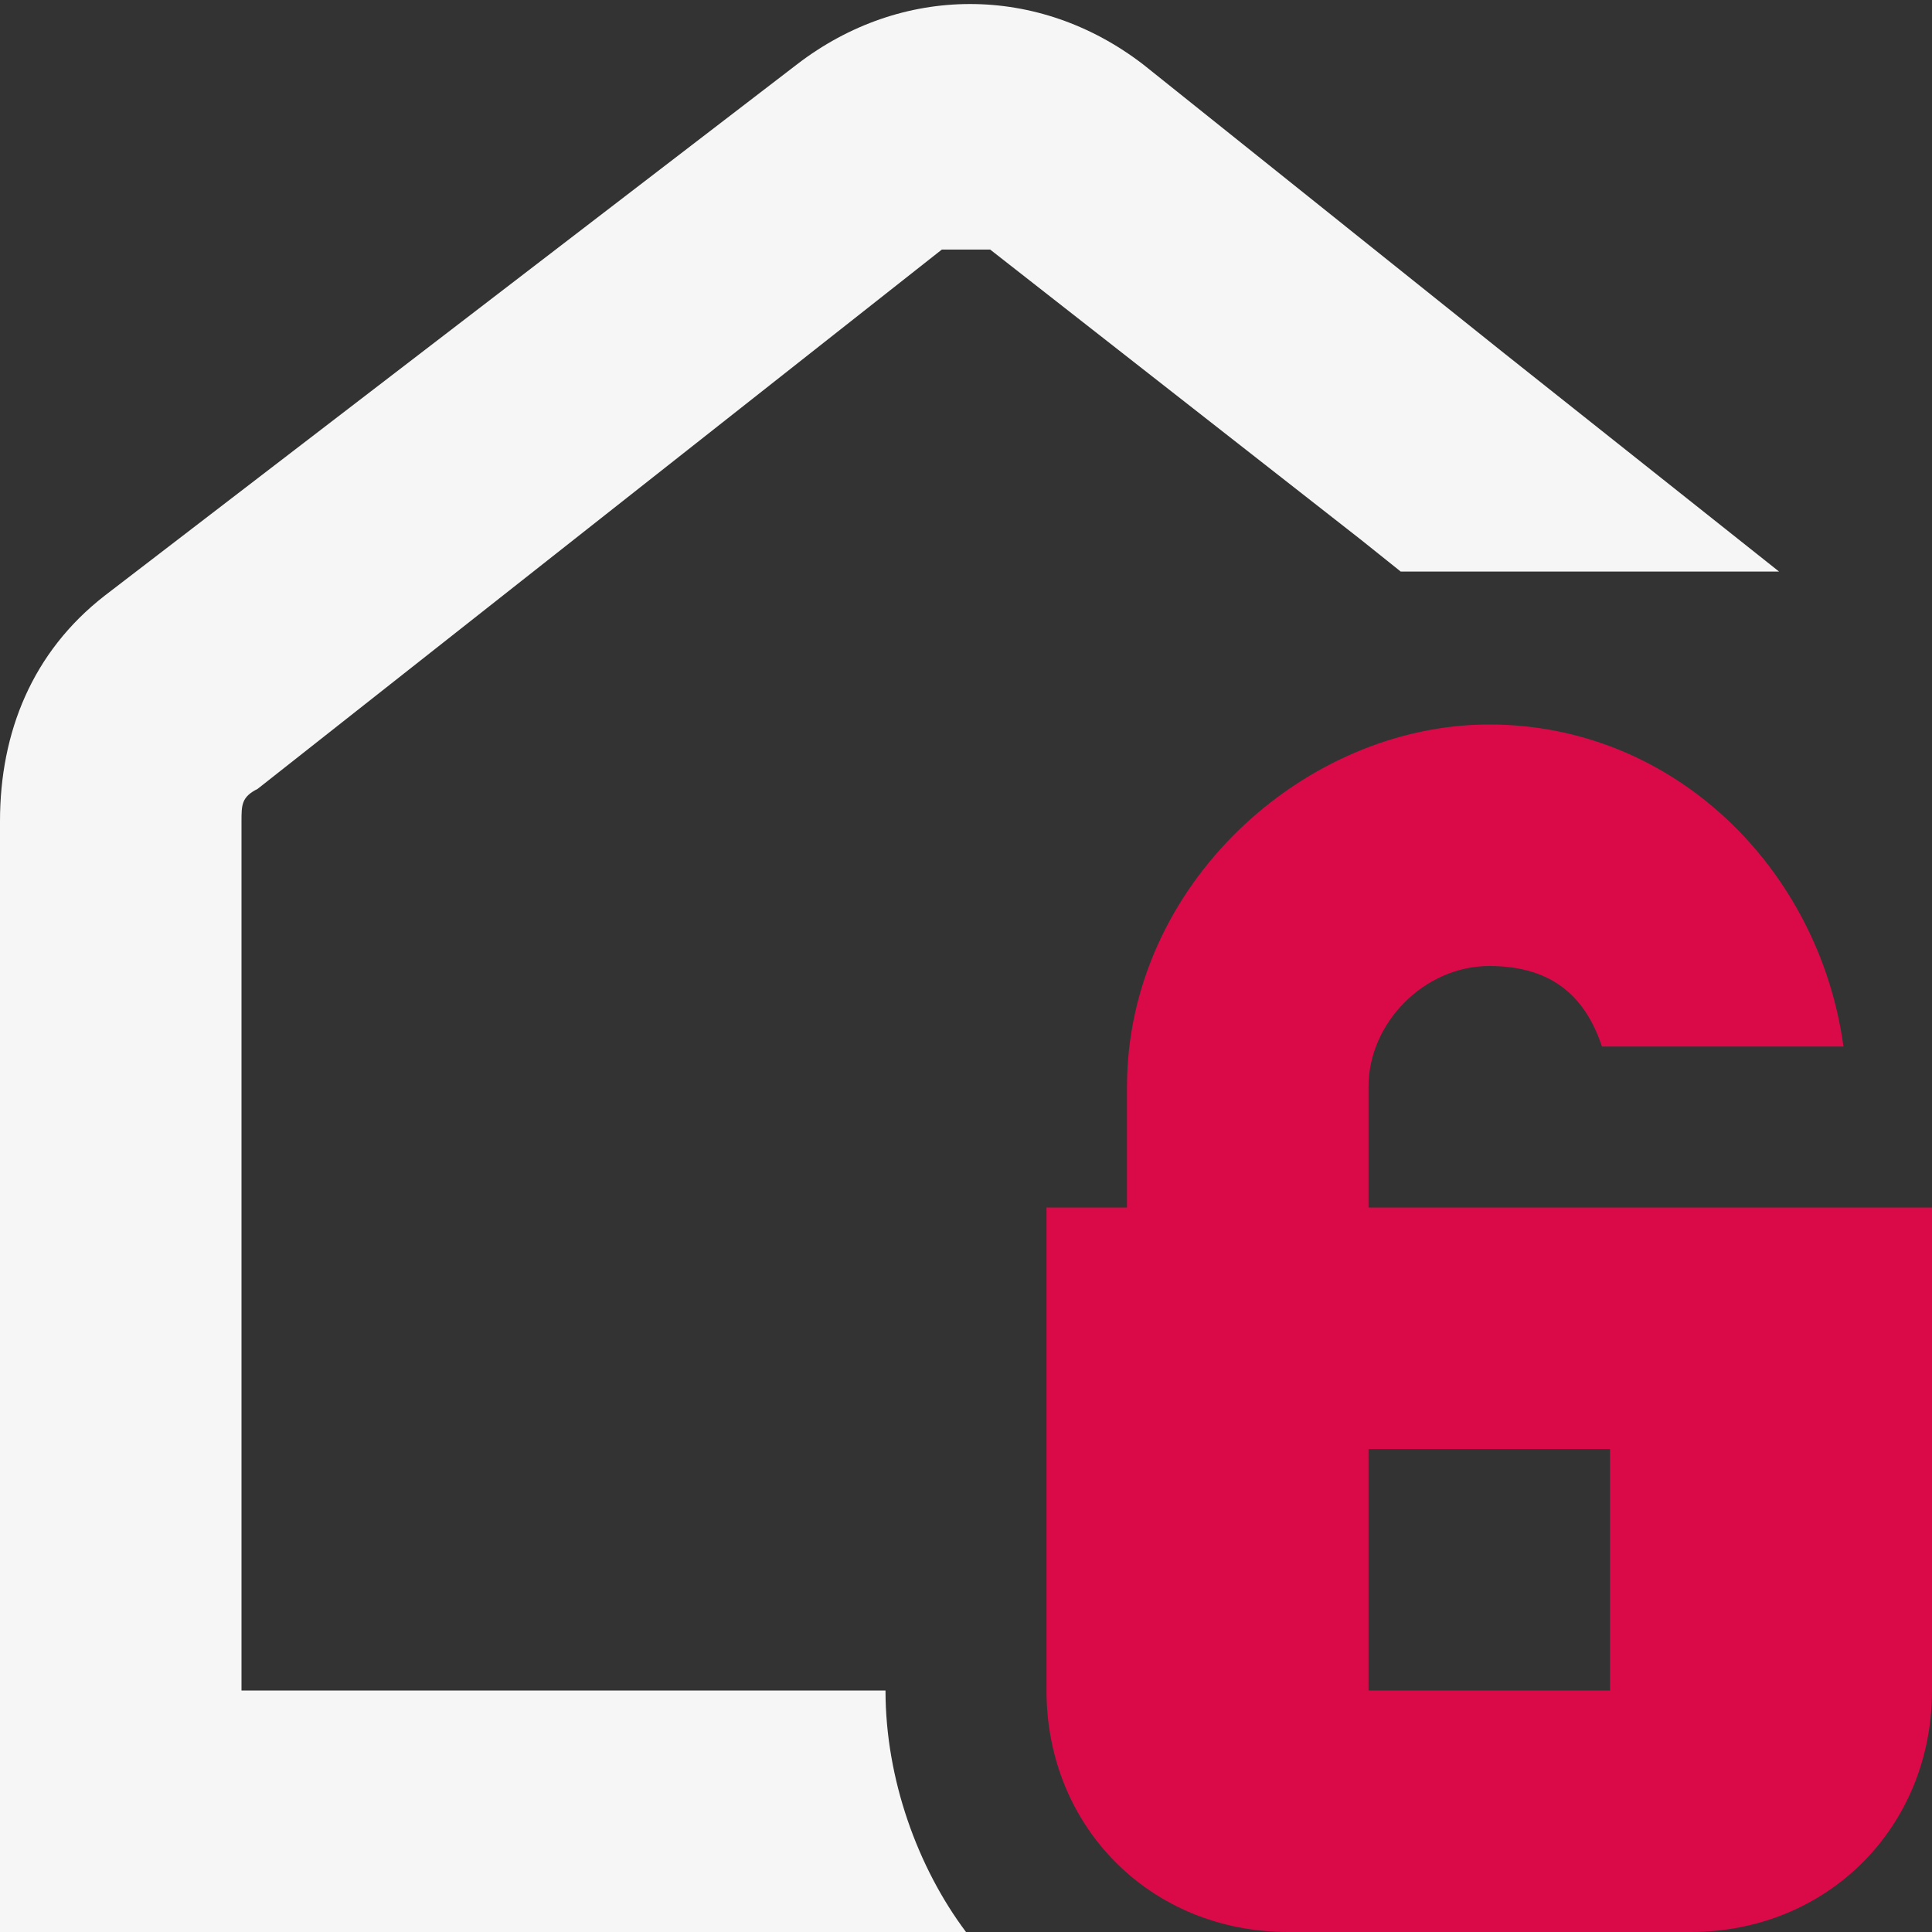
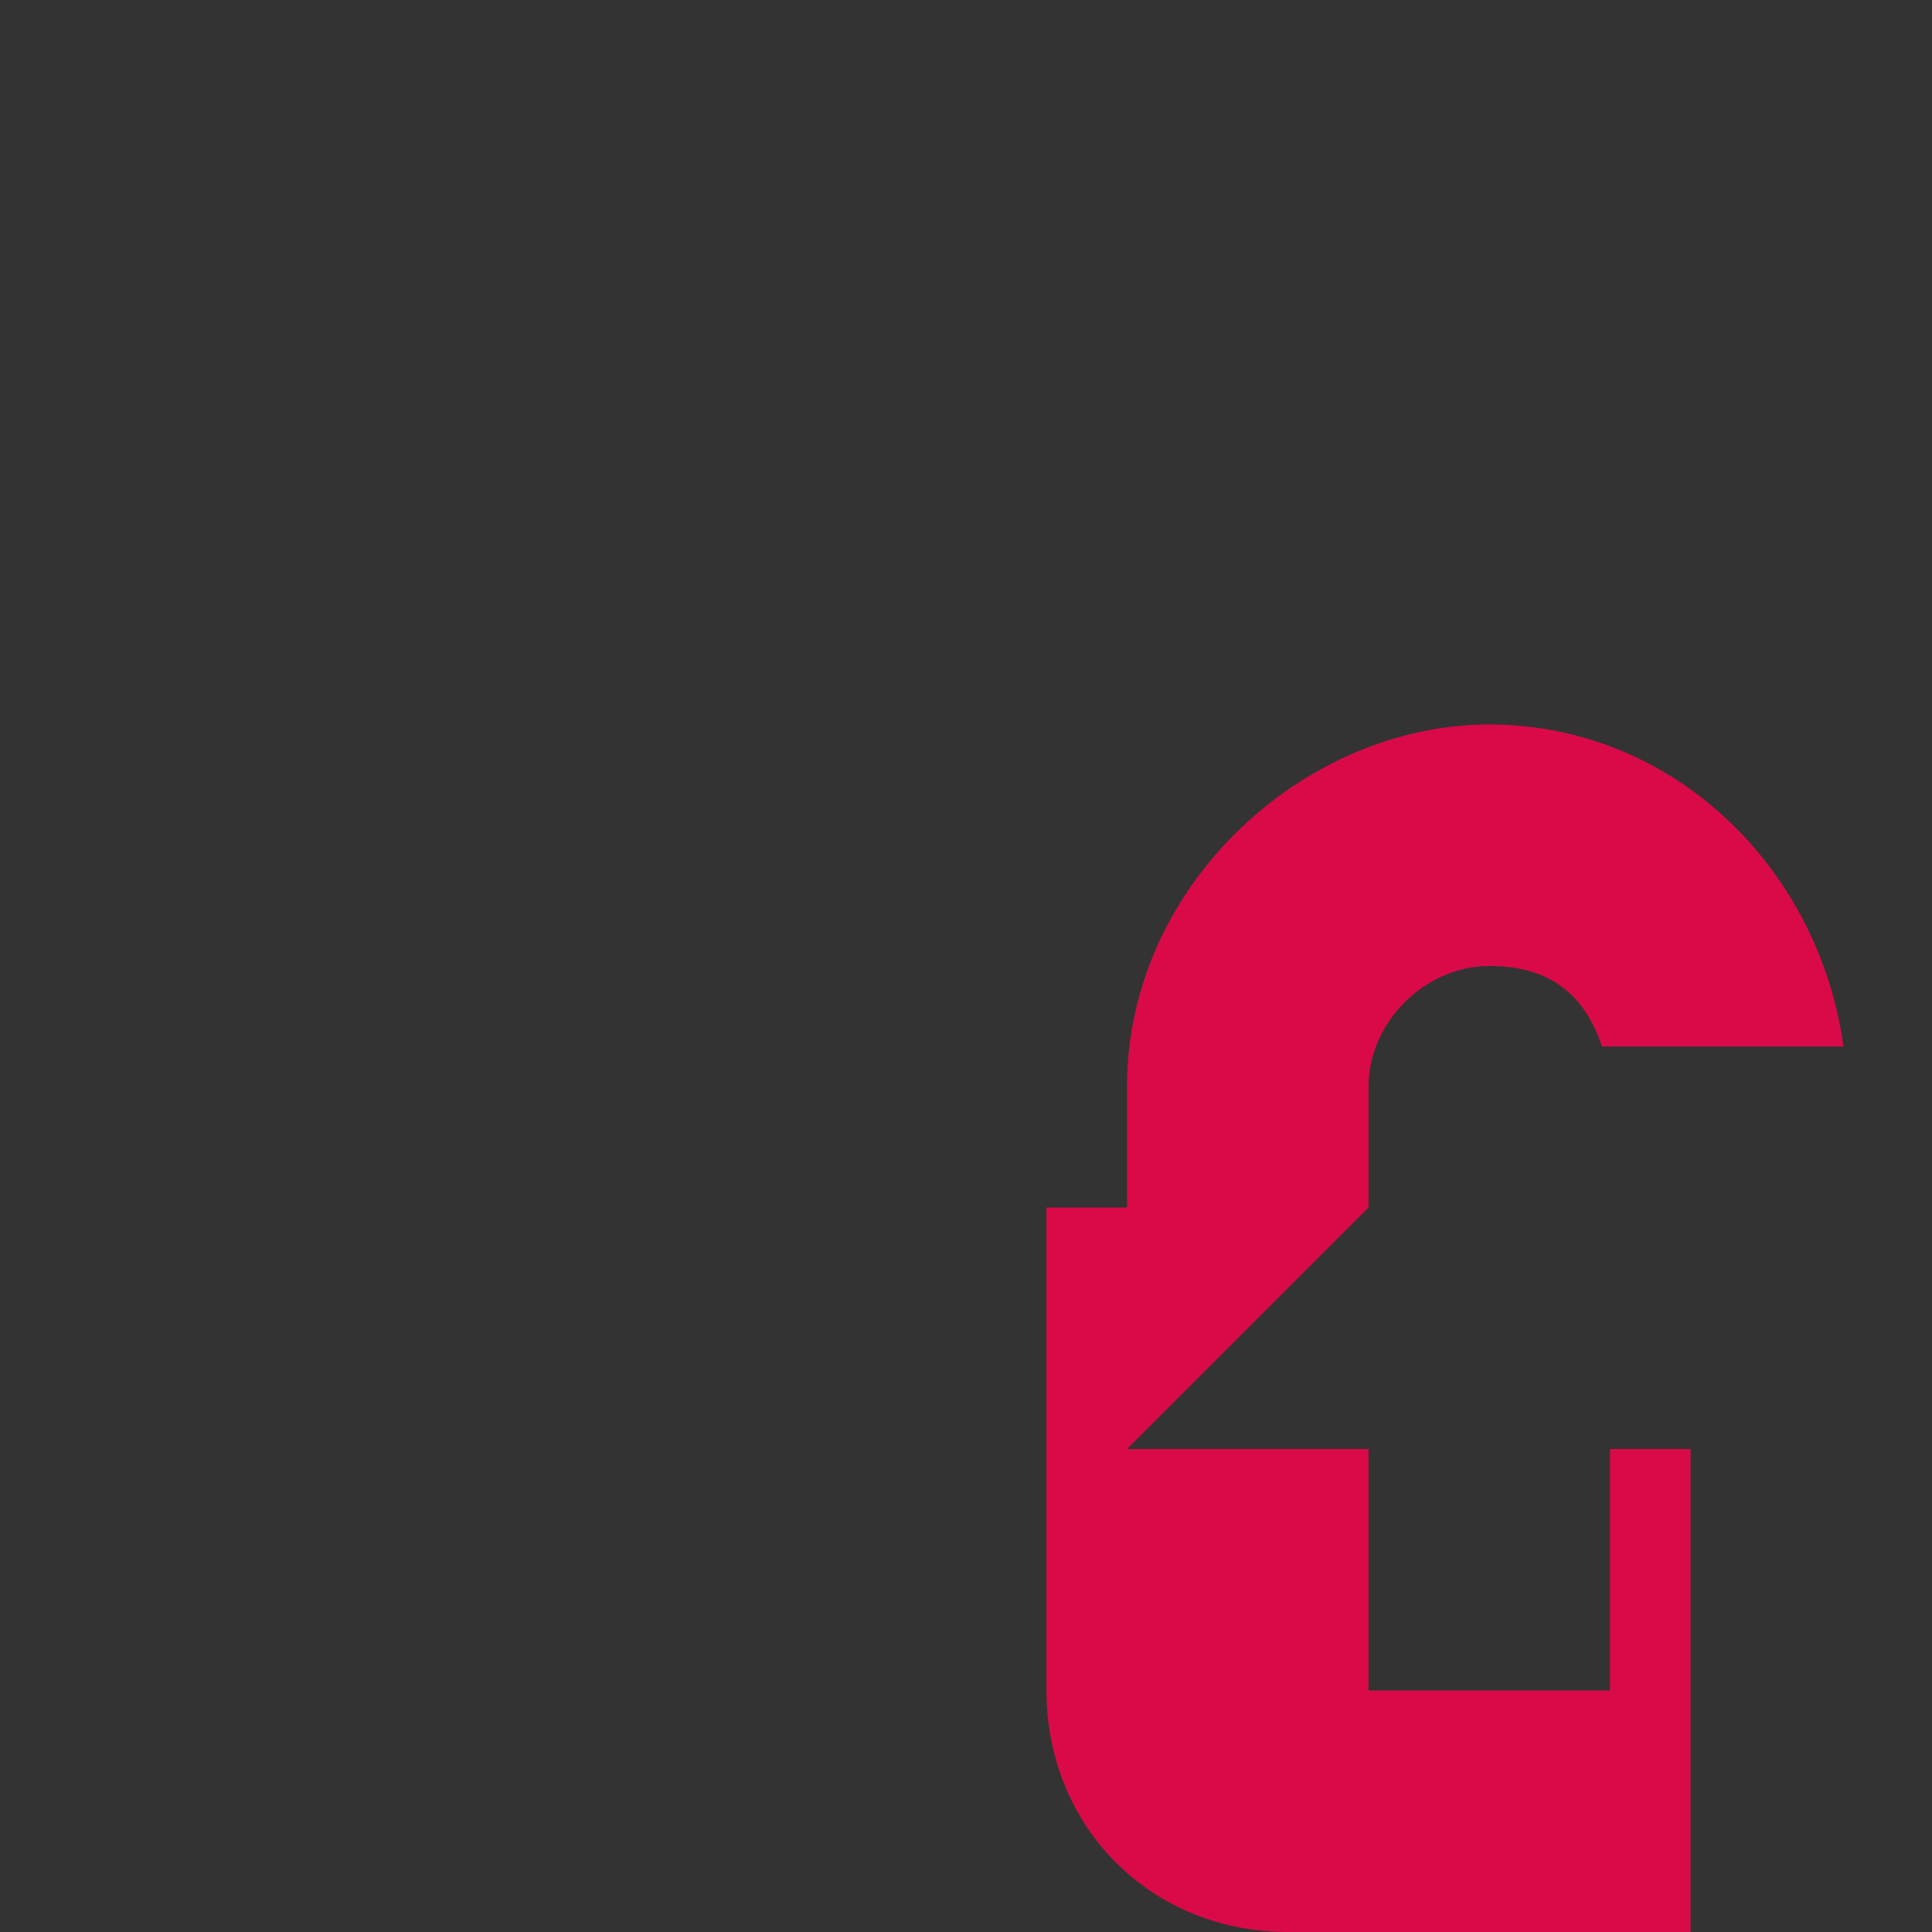
<svg xmlns="http://www.w3.org/2000/svg" id="Layer_1" version="1.1" viewBox="0 0 24 24">
  <rect x="0" y="0" width="24" height="24" fill="#333333" stroke="none" />
  <defs>
    <style>
      .st0 {
        fill: none;
      }

      .st1 {
        fill: #f6f6f6;
      }

      .st2 {
        fill: #da0a49;
      }
    </style>
  </defs>
-   <rect class="st0" x="17" y="18" width="3" height="3" />
-   <path class="st1" d="M3.2,9.8L11.7,3.1c.2,0,.4,0,.6,0l4.6,3.6.5.4h4.7l-3.4-2.7L14.2.8c-1.3-1-3-1-4.3,0L1.3,7.4c-.9.7-1.3,1.7-1.3,2.8v13.8h12c-.6-.8-1-1.9-1-3H3v-10.8c0-.2,0-.3.2-.4Z" />
-   <path class="st2" d="M17,15v-1.5c0-.8.7-1.5,1.5-1.5s1.2.4,1.4,1h3c-.3-2.2-2.1-4-4.4-4s-4.5,2-4.5,4.5v1.5h-1v6c0,1.7,1.3,3,3,3h5c1.7,0,3-1.3,3-3v-6h-7ZM20,21h-3v-3h3v3Z" />
+   <path class="st2" d="M17,15v-1.5c0-.8.7-1.5,1.5-1.5s1.2.4,1.4,1h3c-.3-2.2-2.1-4-4.4-4s-4.5,2-4.5,4.5v1.5h-1v6c0,1.7,1.3,3,3,3h5v-6h-7ZM20,21h-3v-3h3v3Z" />
</svg>